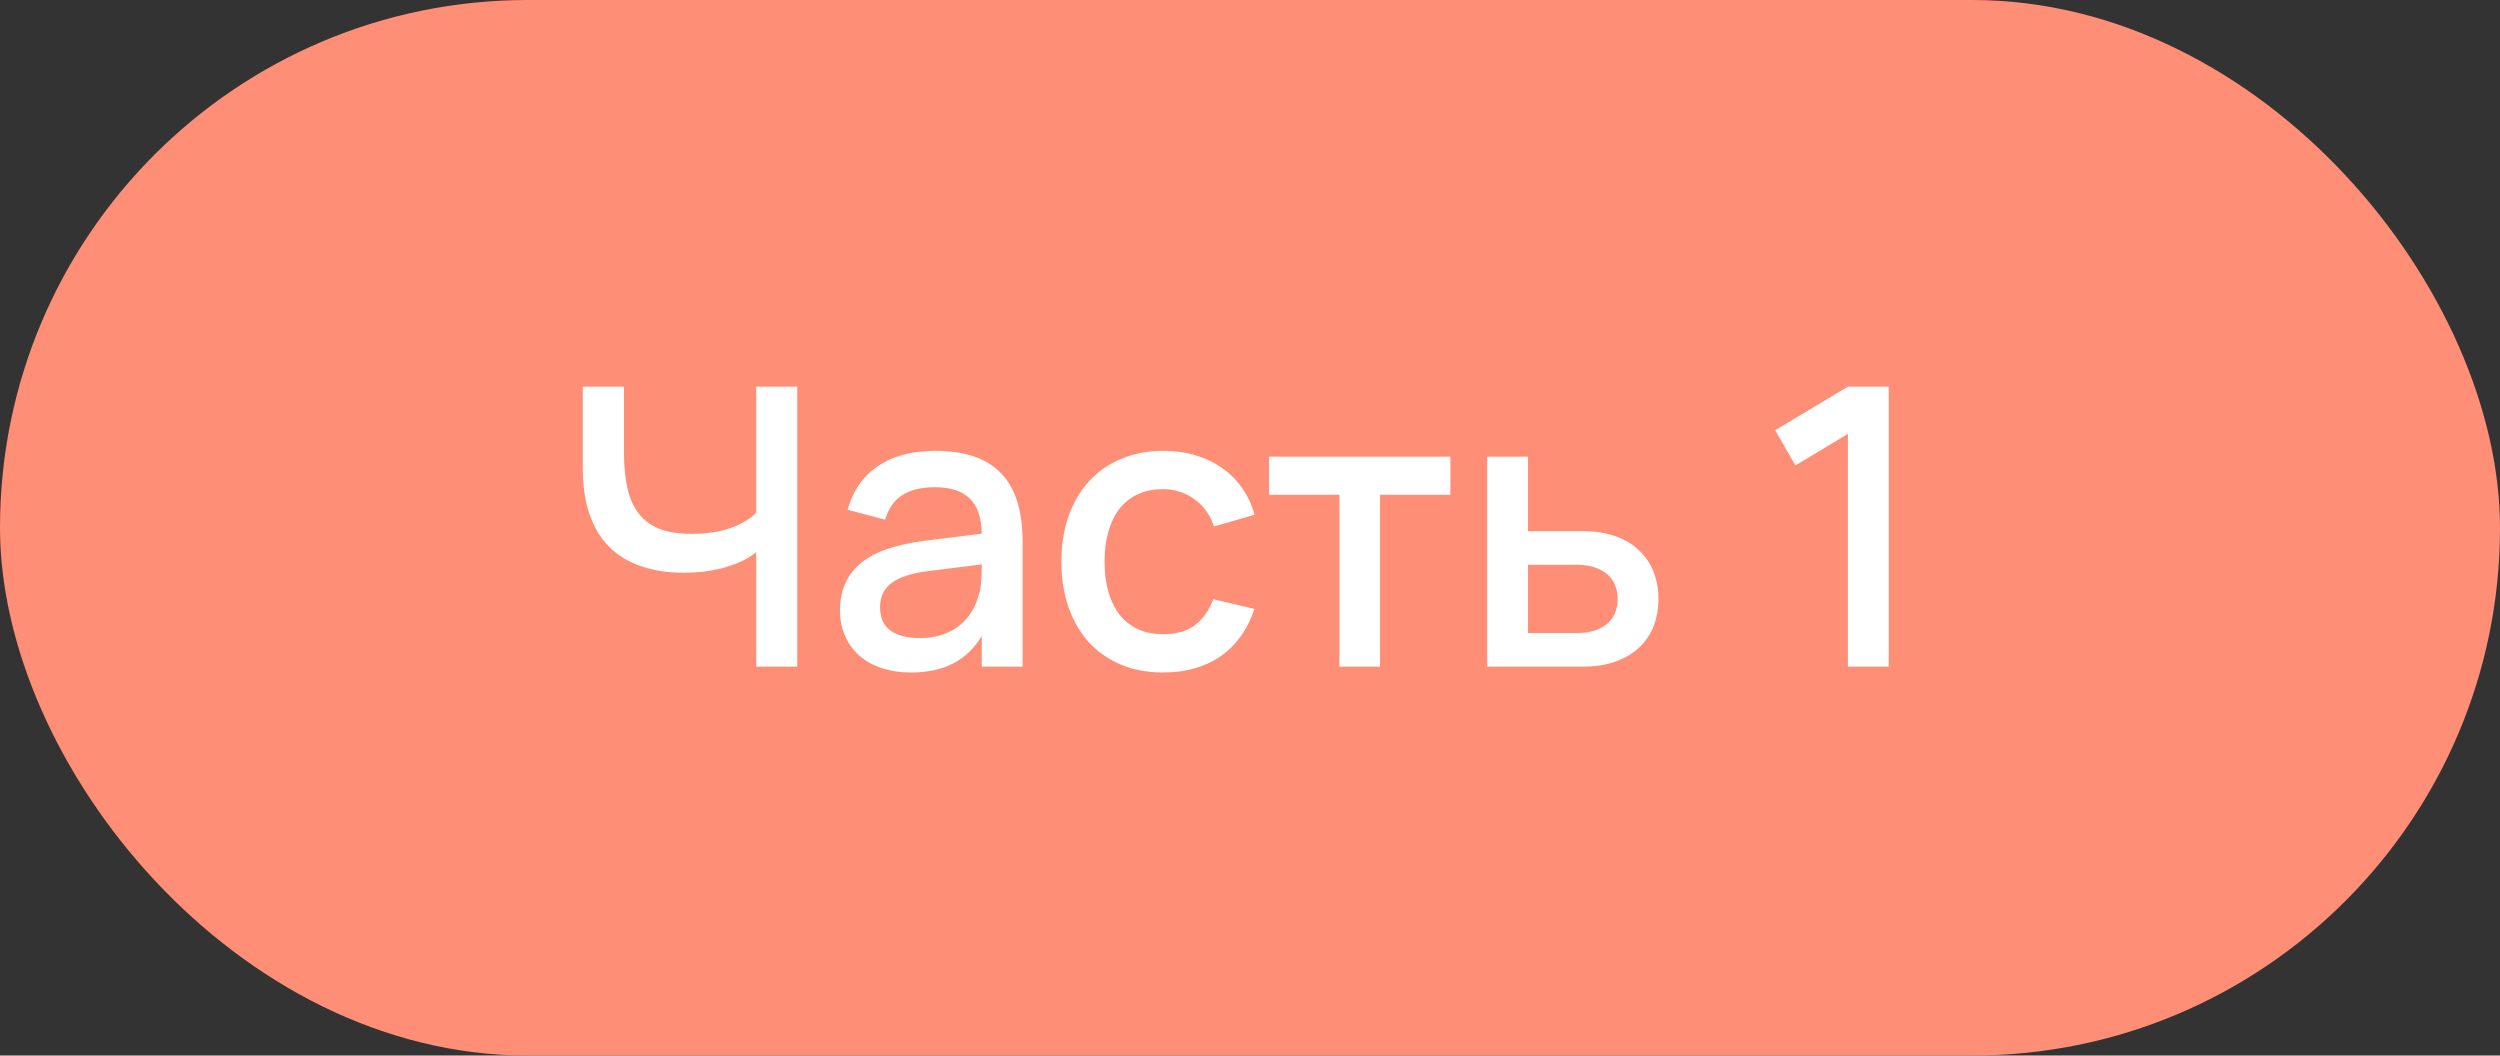
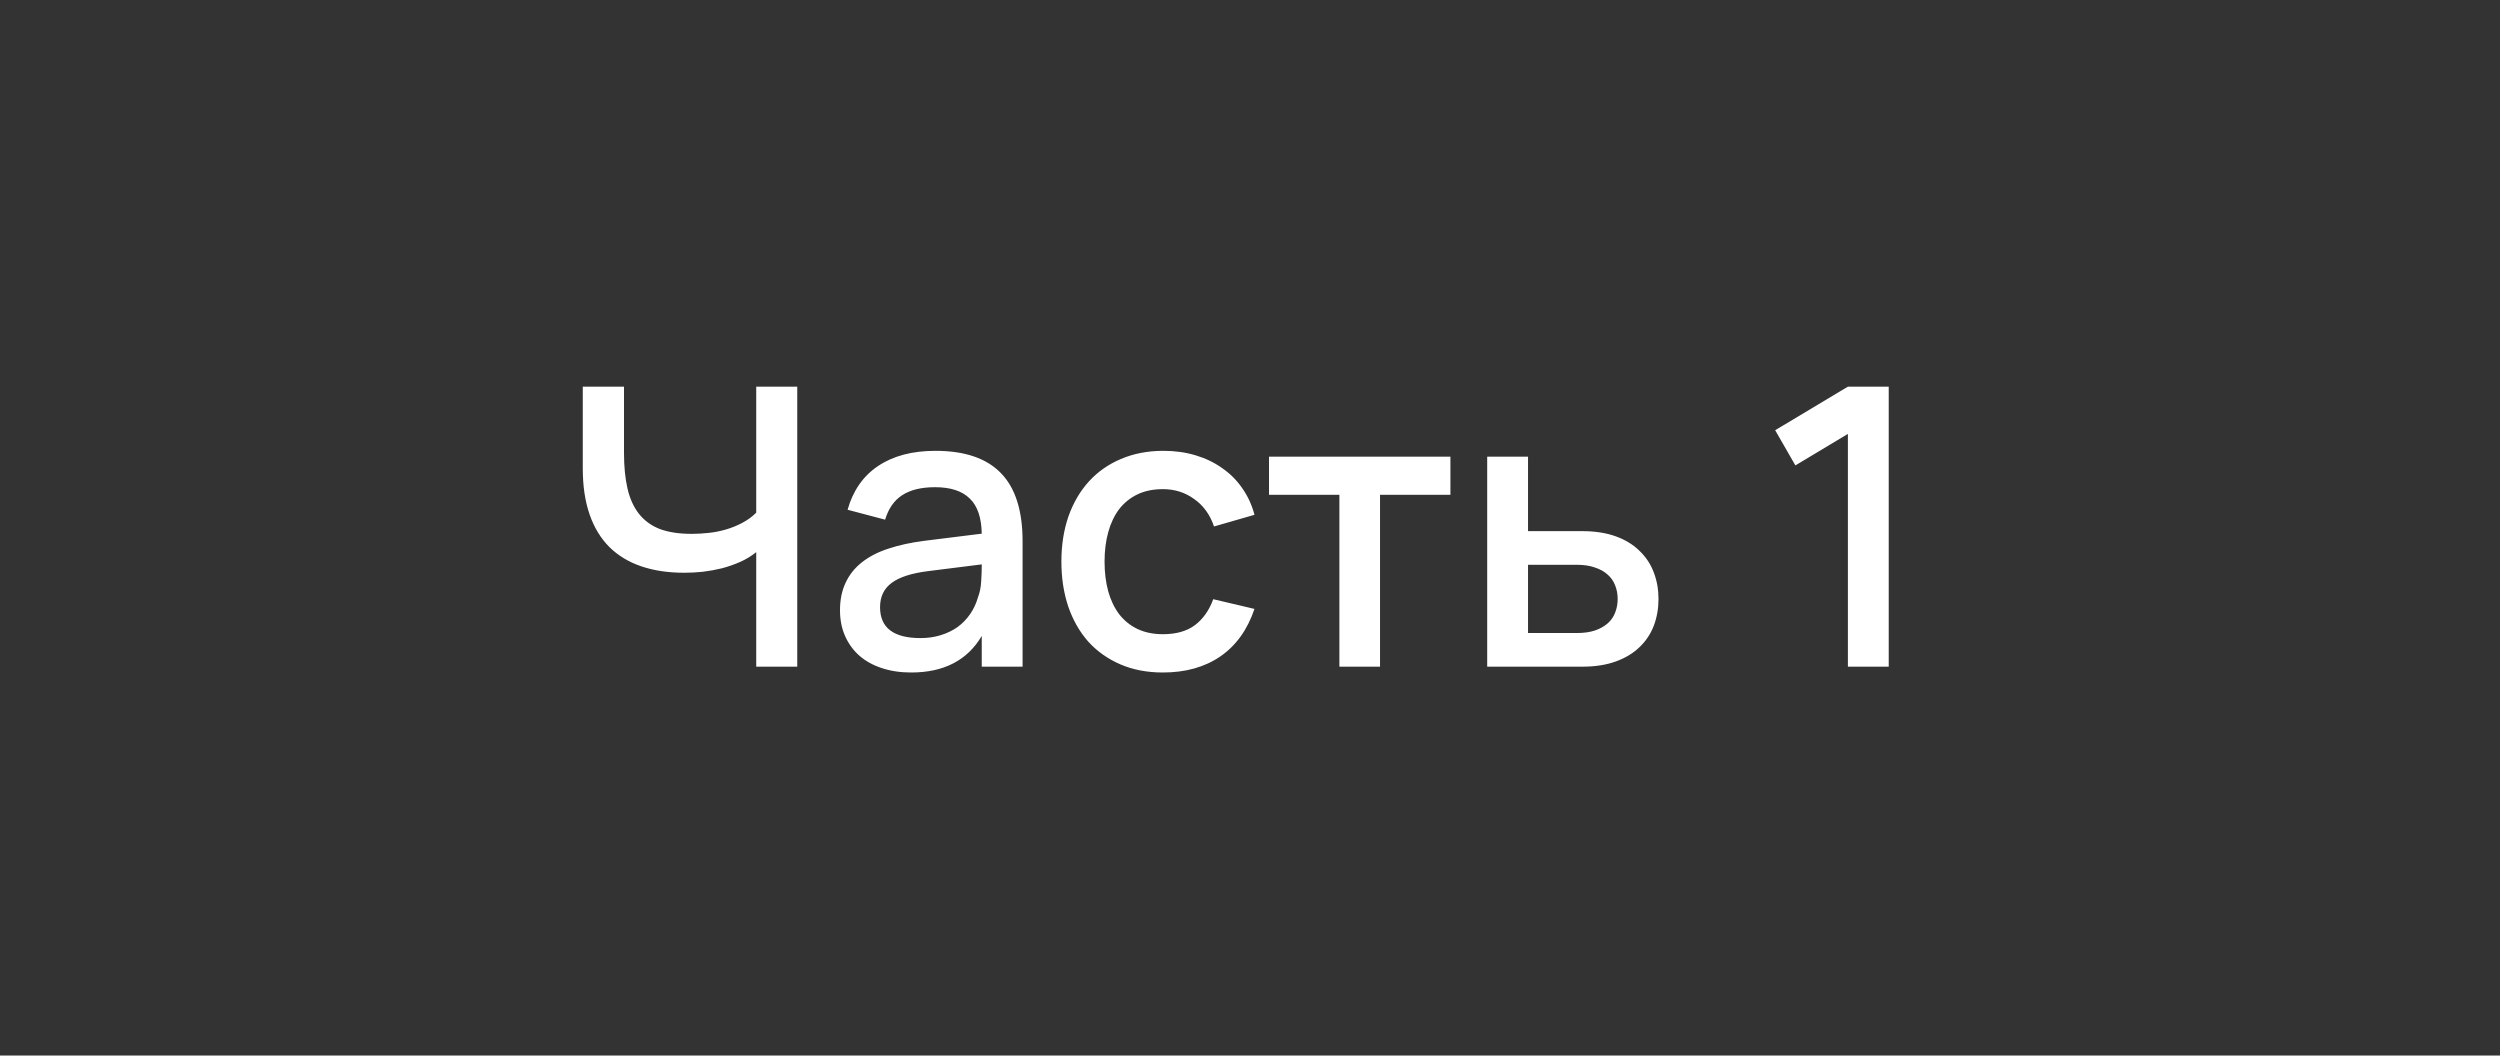
<svg xmlns="http://www.w3.org/2000/svg" width="90" height="38" viewBox="0 0 90 38" fill="none">
  <rect x="0" y="0" width="90" height="38" fill="#333333" stroke="none" />
-   <rect width="90" height="38" rx="19" fill="#FF8E76" />
  <path d="M27.224 24V19.877C27.051 20.017 26.86 20.134 26.65 20.227C26.44 20.32 26.221 20.397 25.992 20.458C25.763 20.514 25.532 20.556 25.299 20.584C25.07 20.607 24.849 20.619 24.634 20.619C24.055 20.619 23.54 20.542 23.087 20.388C22.634 20.234 22.252 20.003 21.939 19.695C21.626 19.382 21.388 18.99 21.225 18.519C21.062 18.048 20.98 17.495 20.98 16.86V13.92H22.464V16.3C22.464 16.795 22.506 17.224 22.59 17.588C22.674 17.952 22.812 18.255 23.003 18.498C23.194 18.741 23.444 18.923 23.752 19.044C24.065 19.161 24.45 19.219 24.907 19.219C25.103 19.219 25.306 19.207 25.516 19.184C25.731 19.161 25.941 19.119 26.146 19.058C26.351 18.997 26.545 18.918 26.727 18.82C26.914 18.722 27.079 18.601 27.224 18.456V13.92H28.701V24H27.224ZM33.677 16.23C34.731 16.23 35.518 16.498 36.036 17.035C36.554 17.567 36.813 18.384 36.813 19.485V24H35.343V22.894C34.825 23.771 33.978 24.21 32.802 24.21C32.41 24.21 32.055 24.156 31.738 24.049C31.425 23.946 31.157 23.797 30.933 23.601C30.713 23.405 30.543 23.169 30.422 22.894C30.3 22.619 30.24 22.311 30.24 21.97C30.24 21.592 30.307 21.261 30.443 20.976C30.578 20.687 30.774 20.442 31.031 20.241C31.292 20.036 31.609 19.872 31.983 19.751C32.361 19.625 32.788 19.532 33.264 19.471L35.343 19.212C35.333 18.633 35.189 18.211 34.909 17.945C34.633 17.674 34.218 17.539 33.663 17.539C33.168 17.539 32.774 17.635 32.48 17.826C32.19 18.013 31.985 18.307 31.864 18.708L30.513 18.351C30.709 17.66 31.075 17.135 31.612 16.776C32.153 16.412 32.841 16.23 33.677 16.23ZM33.446 20.556C32.83 20.631 32.382 20.773 32.102 20.983C31.822 21.188 31.682 21.48 31.682 21.858C31.682 22.6 32.167 22.971 33.138 22.971C33.399 22.971 33.642 22.936 33.866 22.866C34.094 22.796 34.297 22.698 34.475 22.572C34.652 22.441 34.801 22.287 34.923 22.11C35.049 21.928 35.142 21.73 35.203 21.515C35.273 21.333 35.312 21.139 35.322 20.934C35.336 20.724 35.343 20.535 35.343 20.367V20.318L33.446 20.556ZM41.864 24.21C41.295 24.21 40.784 24.112 40.331 23.916C39.879 23.72 39.494 23.447 39.176 23.097C38.864 22.742 38.623 22.32 38.455 21.83C38.292 21.34 38.21 20.803 38.21 20.22C38.21 19.627 38.294 19.086 38.462 18.596C38.635 18.106 38.88 17.686 39.197 17.336C39.515 16.986 39.9 16.715 40.352 16.524C40.81 16.328 41.321 16.23 41.885 16.23C42.301 16.23 42.686 16.284 43.04 16.391C43.4 16.498 43.719 16.652 43.999 16.853C44.284 17.049 44.524 17.289 44.72 17.574C44.921 17.859 45.068 18.178 45.161 18.533L43.705 18.953C43.561 18.528 43.323 18.199 42.991 17.966C42.665 17.728 42.289 17.609 41.864 17.609C41.514 17.609 41.209 17.672 40.947 17.798C40.686 17.924 40.467 18.101 40.289 18.33C40.117 18.559 39.986 18.834 39.897 19.156C39.809 19.473 39.764 19.828 39.764 20.22C39.764 20.612 39.809 20.969 39.897 21.291C39.986 21.608 40.117 21.881 40.289 22.11C40.467 22.339 40.686 22.516 40.947 22.642C41.213 22.768 41.519 22.831 41.864 22.831C42.34 22.831 42.723 22.724 43.012 22.509C43.306 22.29 43.528 21.977 43.677 21.571L45.161 21.921C44.909 22.668 44.501 23.237 43.936 23.629C43.372 24.016 42.681 24.21 41.864 24.21ZM48.218 24V17.812H45.684V16.44H52.215V17.812H49.681V24H48.218ZM56.962 24H53.539V16.44H55.009V19.121H56.962C57.424 19.121 57.828 19.184 58.173 19.31C58.519 19.436 58.803 19.611 59.027 19.835C59.256 20.054 59.426 20.313 59.538 20.612C59.65 20.906 59.706 21.223 59.706 21.564C59.706 21.905 59.65 22.224 59.538 22.523C59.426 22.817 59.256 23.074 59.027 23.293C58.803 23.512 58.519 23.685 58.173 23.811C57.828 23.937 57.424 24 56.962 24ZM56.759 22.789C57.016 22.789 57.235 22.759 57.417 22.698C57.604 22.633 57.758 22.546 57.879 22.439C58.001 22.332 58.089 22.203 58.145 22.054C58.206 21.9 58.236 21.737 58.236 21.564C58.236 21.387 58.206 21.223 58.145 21.074C58.089 20.925 58.001 20.796 57.879 20.689C57.758 20.577 57.604 20.491 57.417 20.43C57.235 20.365 57.016 20.332 56.759 20.332H55.009V22.789H56.759ZM66.524 24V15.621L64.634 16.755L63.906 15.488L66.524 13.92H67.994V24H66.524Z" fill="white" />
</svg>